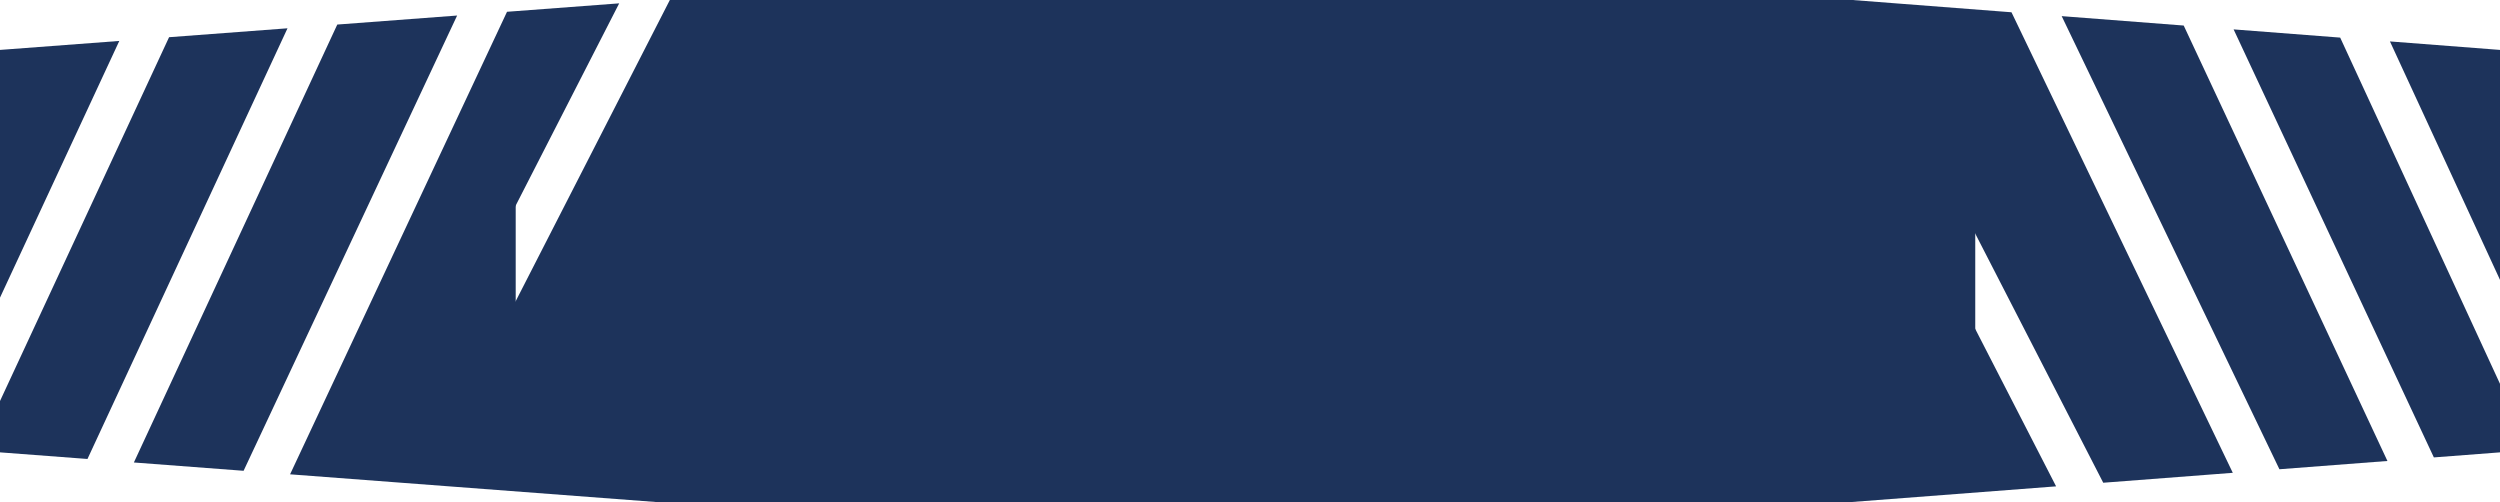
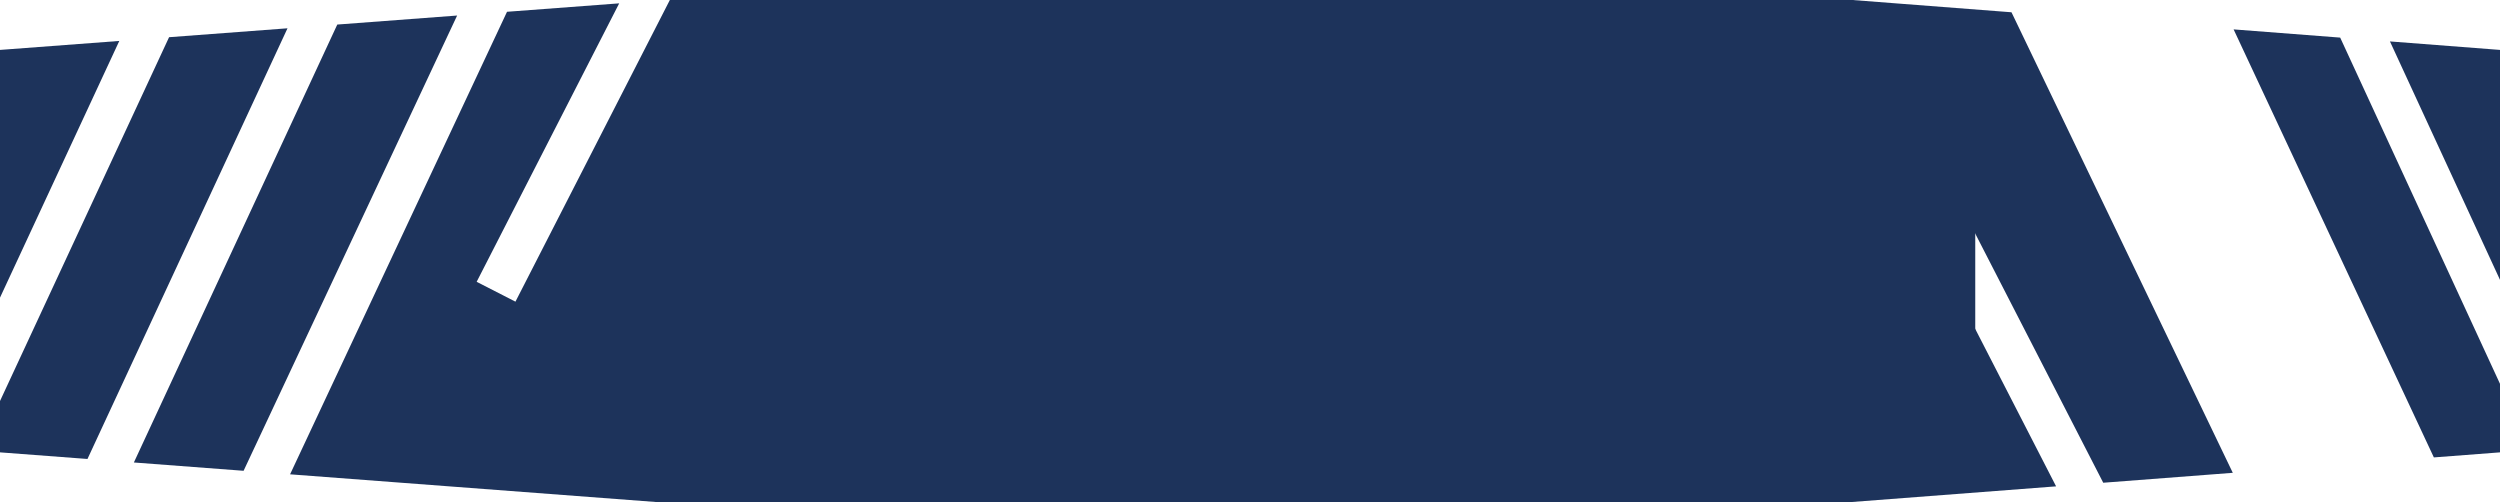
<svg xmlns="http://www.w3.org/2000/svg" id="Layer_1" data-name="Layer 1" viewBox="0 0 184.418 37.051">
  <title>nipples</title>
  <polygon points="9.876 34.116 17.969 34.729 33.721 1.146 24.88 1.811 9.876 34.116" fill="#1d335b" />
-   <polygon points="168.146 34.615 176.114 34.005 161.086 1.884 152.085 1.19 168.146 34.615" fill="#1d335b" />
  <polygon points="8.8 3.02 0 3.682 0 21.957 8.8 3.02" fill="#1d335b" />
  <polygon points="184.418 20.645 184.418 3.682 176.3 3.056 184.418 20.645" fill="#1d335b" />
  <polygon points="172.629 2.774 164.767 2.168 179.539 33.742 184.418 33.369 184.418 28.315 172.629 2.774" fill="#1d335b" />
  <polygon points="21.208 2.087 12.472 2.744 0 29.583 0 33.369 6.453 33.857 21.208 2.087" fill="#1d335b" />
  <polygon points="142.746 18.5 145.605 17.032 155.15 35.61 164.707 34.878 148.382 0.905 136.641 0 49.413 0 38.023 22.253 35.162 20.788 45.676 0.247 37.401 0.869 21.398 34.989 48.644 37.051 136.336 37.051 151.673 35.877 142.746 18.5" fill="#1d335b" />
-   <path d="M178.5,78.679V97.561L167.855,86.714Z" transform="translate(-32.791 -68.974)" fill="#1d335b" />
-   <polygon points="38.042 27.984 38.042 9.102 32.217 22.158 38.042 27.984" fill="#1d335b" />
+   <path d="M178.5,78.679V97.561L167.855,86.714" transform="translate(-32.791 -68.974)" fill="#1d335b" />
</svg>